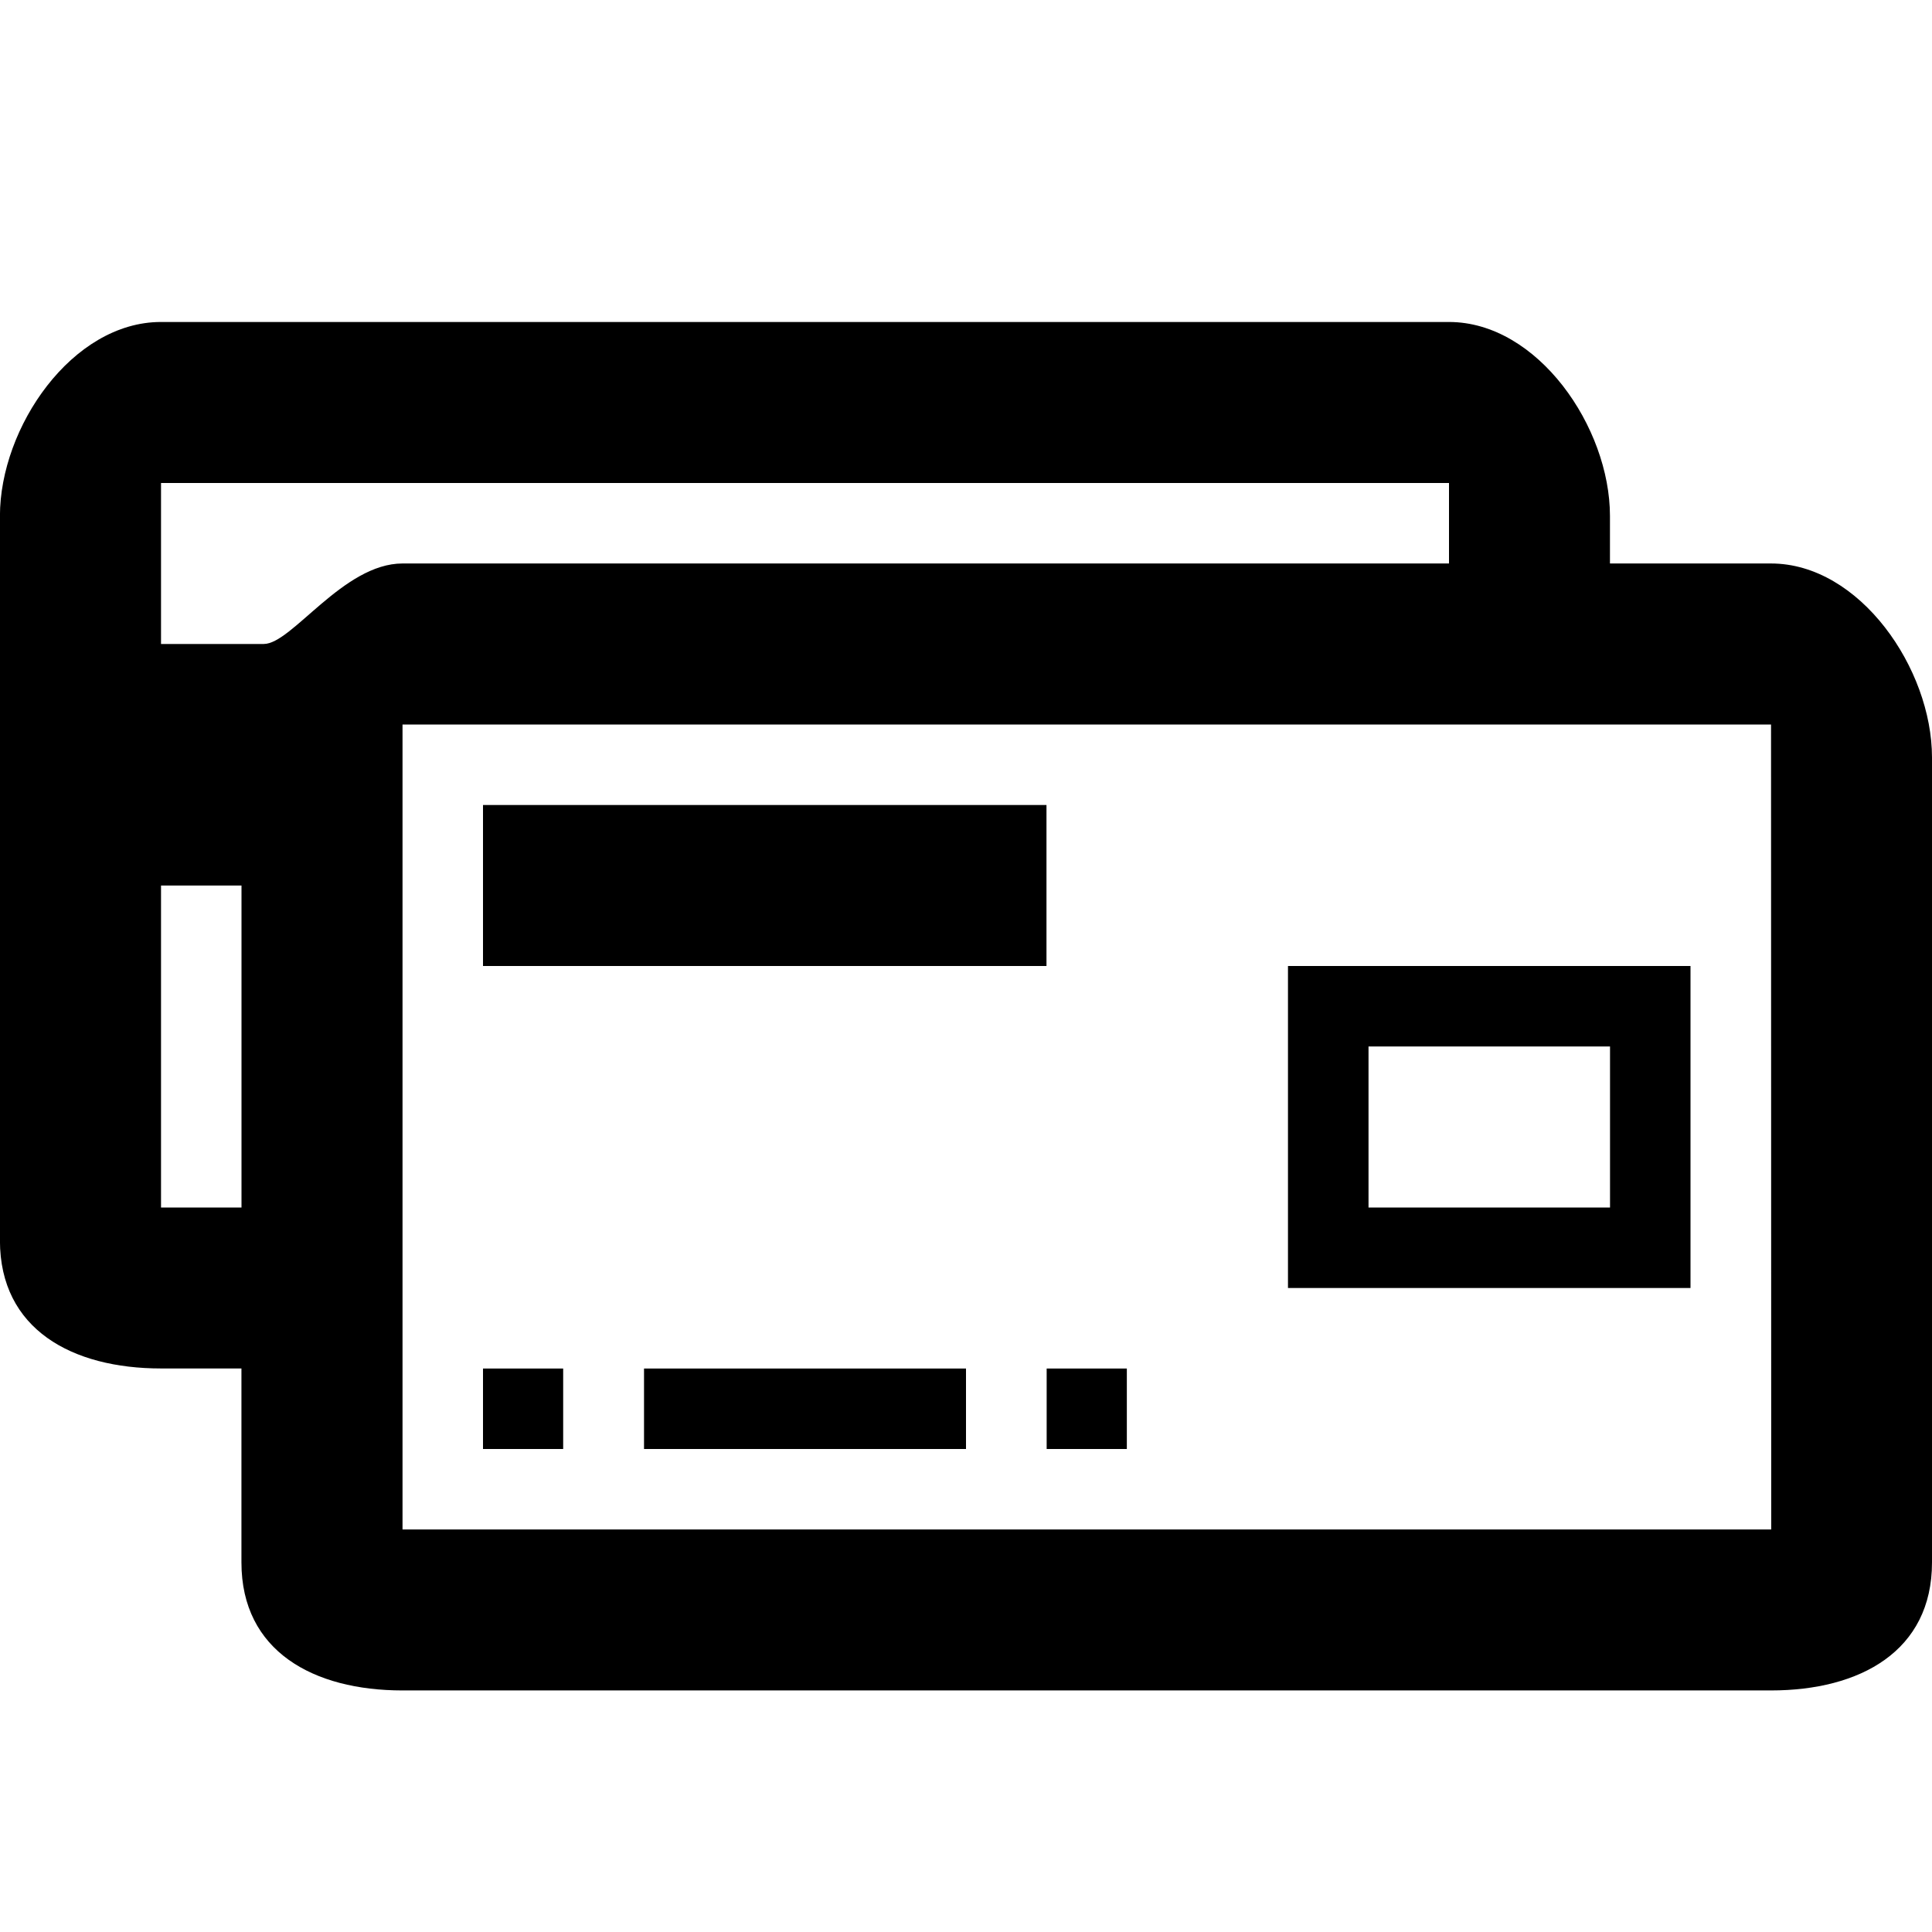
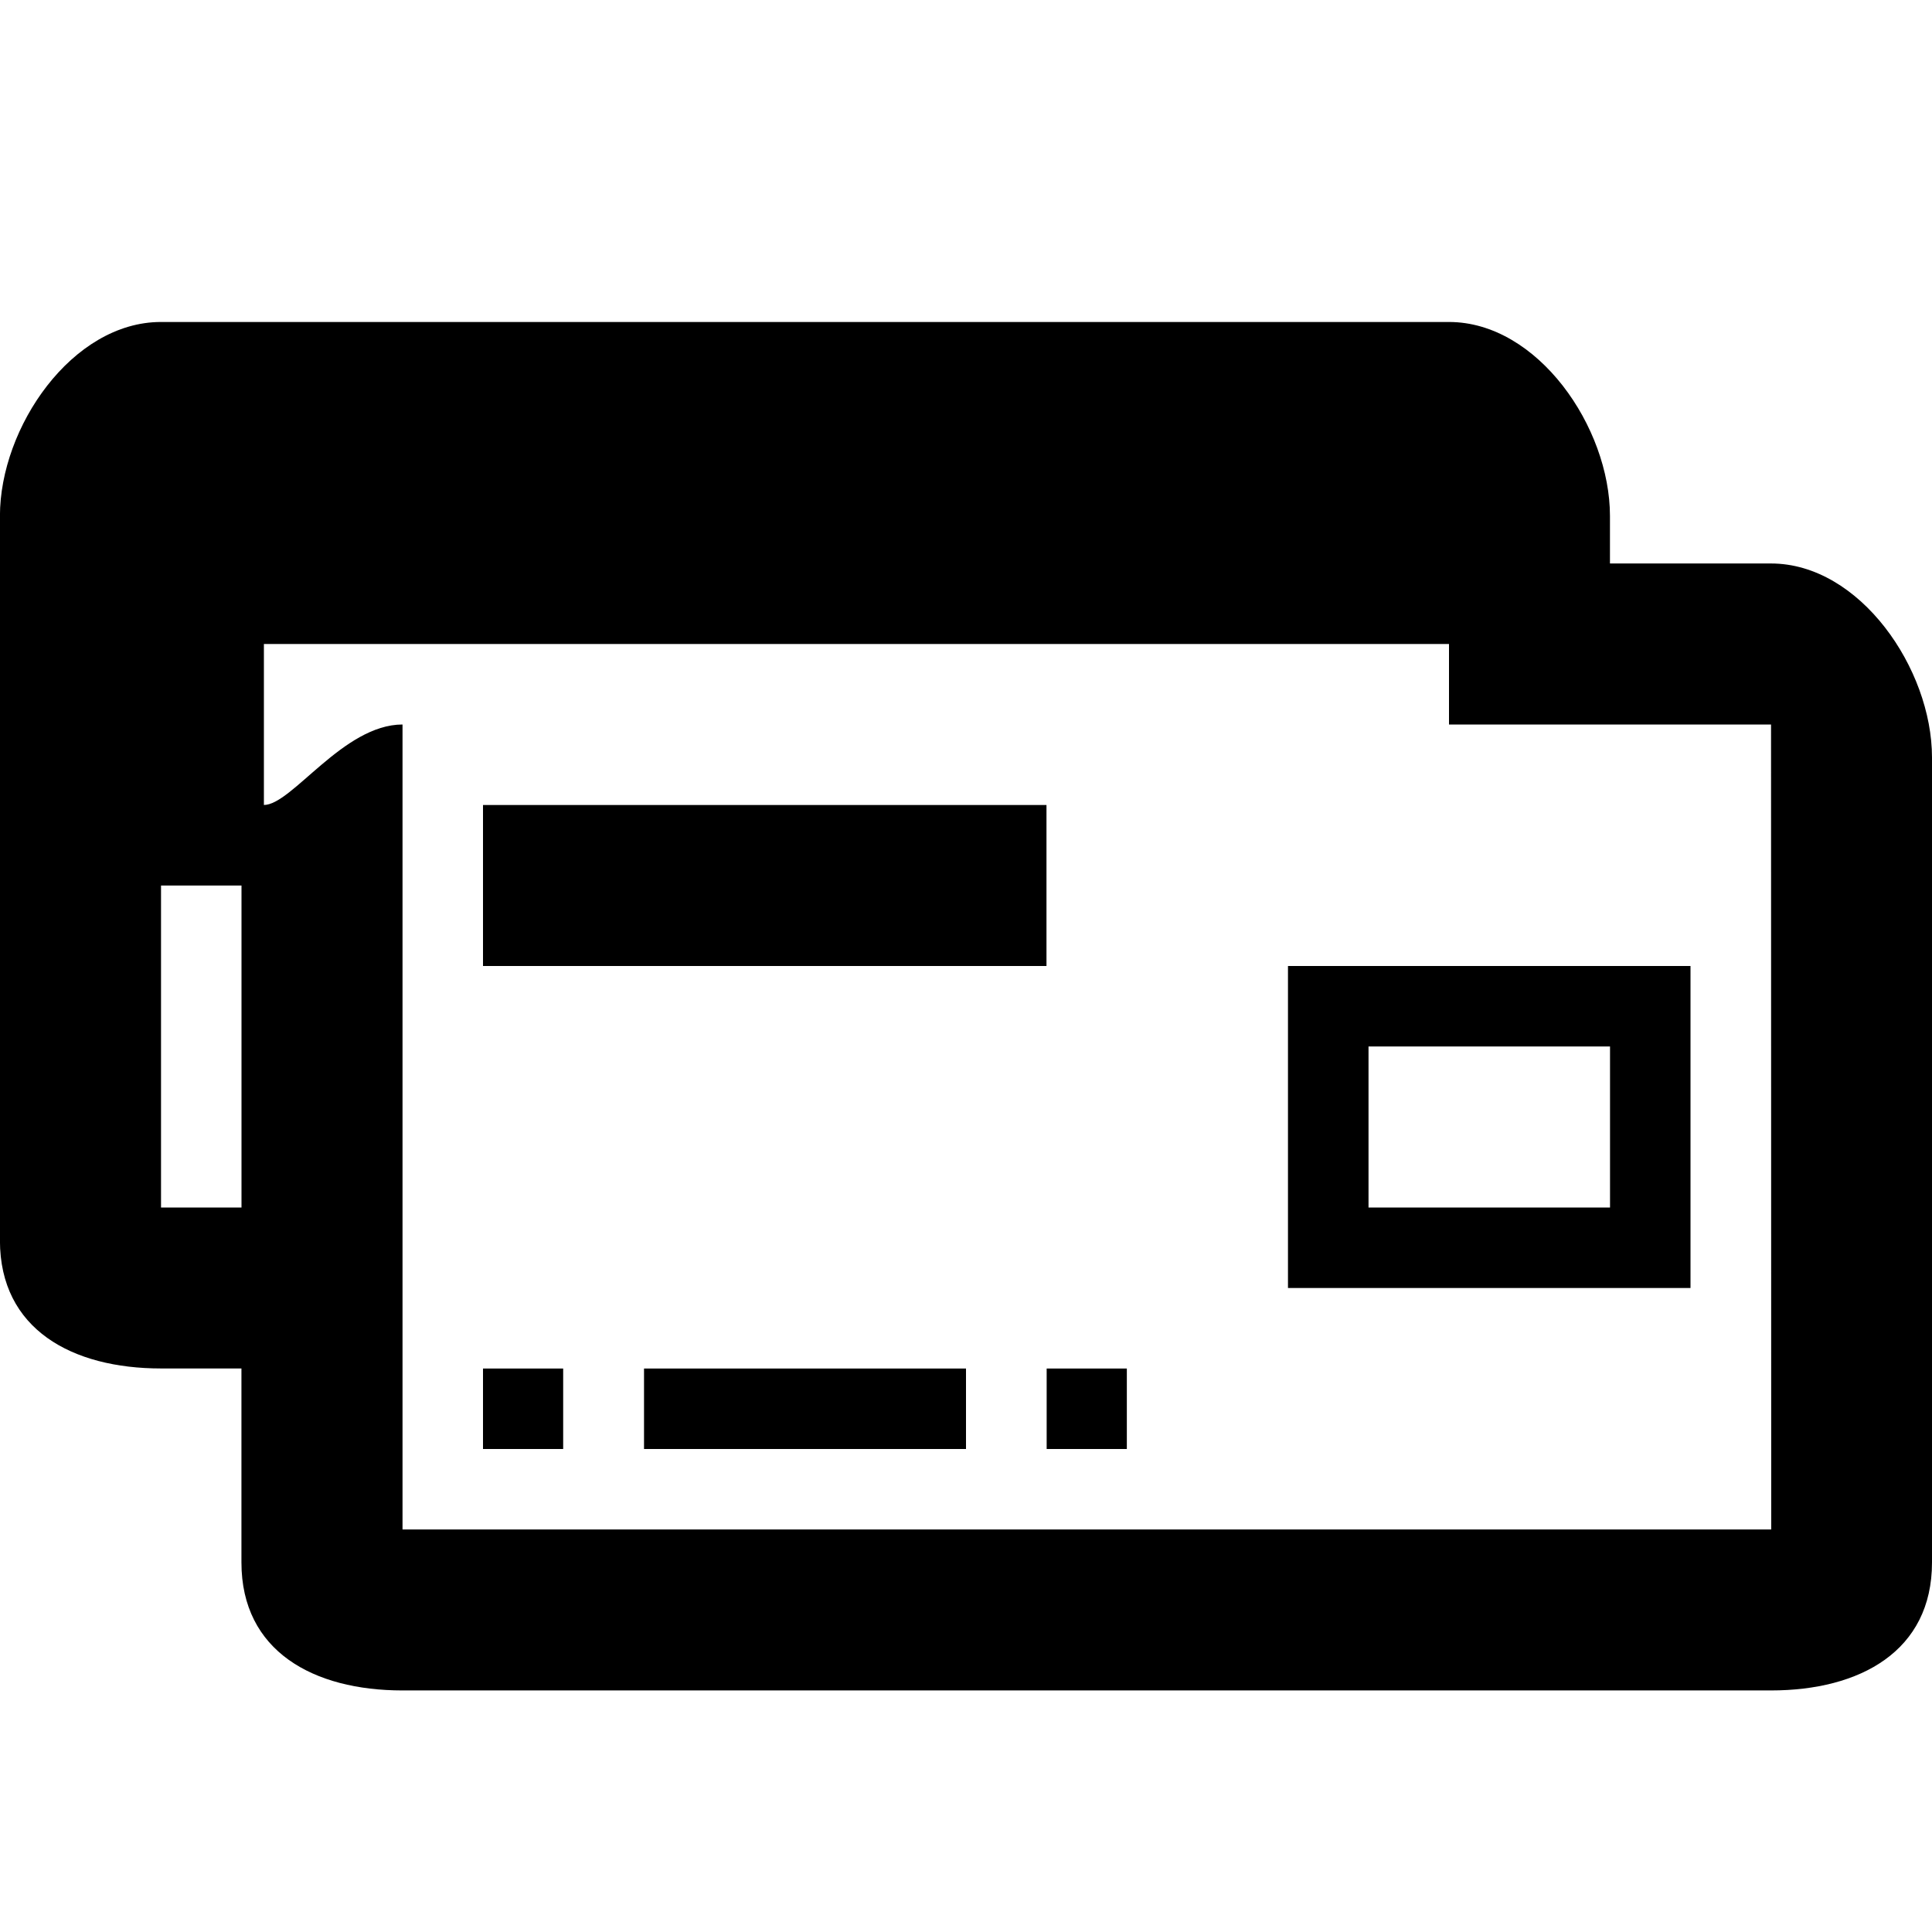
<svg xmlns="http://www.w3.org/2000/svg" version="1.1" width="32" height="32" viewBox="0 0 32 32">
-   <path d="M29.333 9.333h-2.667v-0.787c0-1.468-1.195-3.213-2.667-3.213h-21.333c-1.472 0-2.667 1.745-2.667 3.213v12c0 1.472 1.195 2.12 2.667 2.12h1.333v3.213c0 1.472 1.195 2.12 2.667 2.12h22.667c1.472 0 2.667-0.648 2.667-2.12v-13.333c0-1.468-1.195-3.213-2.667-3.213zM4 20h-1.333v-5.333h1.333v5.333zM4.371 10.667h-1.704v-2.667h21.333v1.333h-17.333c-0.981 0-1.833 1.333-2.296 1.333zM6.667 25.333v-13.333h22.667l0.003 13.333h-22.669zM21.333 21.333h6.667v-5.333h-6.667v5.333zM22.667 17.333h4v2.667h-4v-2.667zM10.667 24h5.333v-1.333h-5.333v1.333zM8 16h9.333v-2.667h-9.333v2.667zM17.336 24h1.328v-1.333h-1.328v1.333zM8 24h1.328v-1.333h-1.328v1.333z" />
+   <path d="M29.333 9.333h-2.667v-0.787c0-1.468-1.195-3.213-2.667-3.213h-21.333c-1.472 0-2.667 1.745-2.667 3.213v12c0 1.472 1.195 2.12 2.667 2.12h1.333v3.213c0 1.472 1.195 2.12 2.667 2.12h22.667c1.472 0 2.667-0.648 2.667-2.12v-13.333c0-1.468-1.195-3.213-2.667-3.213zM4 20h-1.333v-5.333h1.333v5.333zM4.371 10.667h-1.704h21.333v1.333h-17.333c-0.981 0-1.833 1.333-2.296 1.333zM6.667 25.333v-13.333h22.667l0.003 13.333h-22.669zM21.333 21.333h6.667v-5.333h-6.667v5.333zM22.667 17.333h4v2.667h-4v-2.667zM10.667 24h5.333v-1.333h-5.333v1.333zM8 16h9.333v-2.667h-9.333v2.667zM17.336 24h1.328v-1.333h-1.328v1.333zM8 24h1.328v-1.333h-1.328v1.333z" />
</svg>